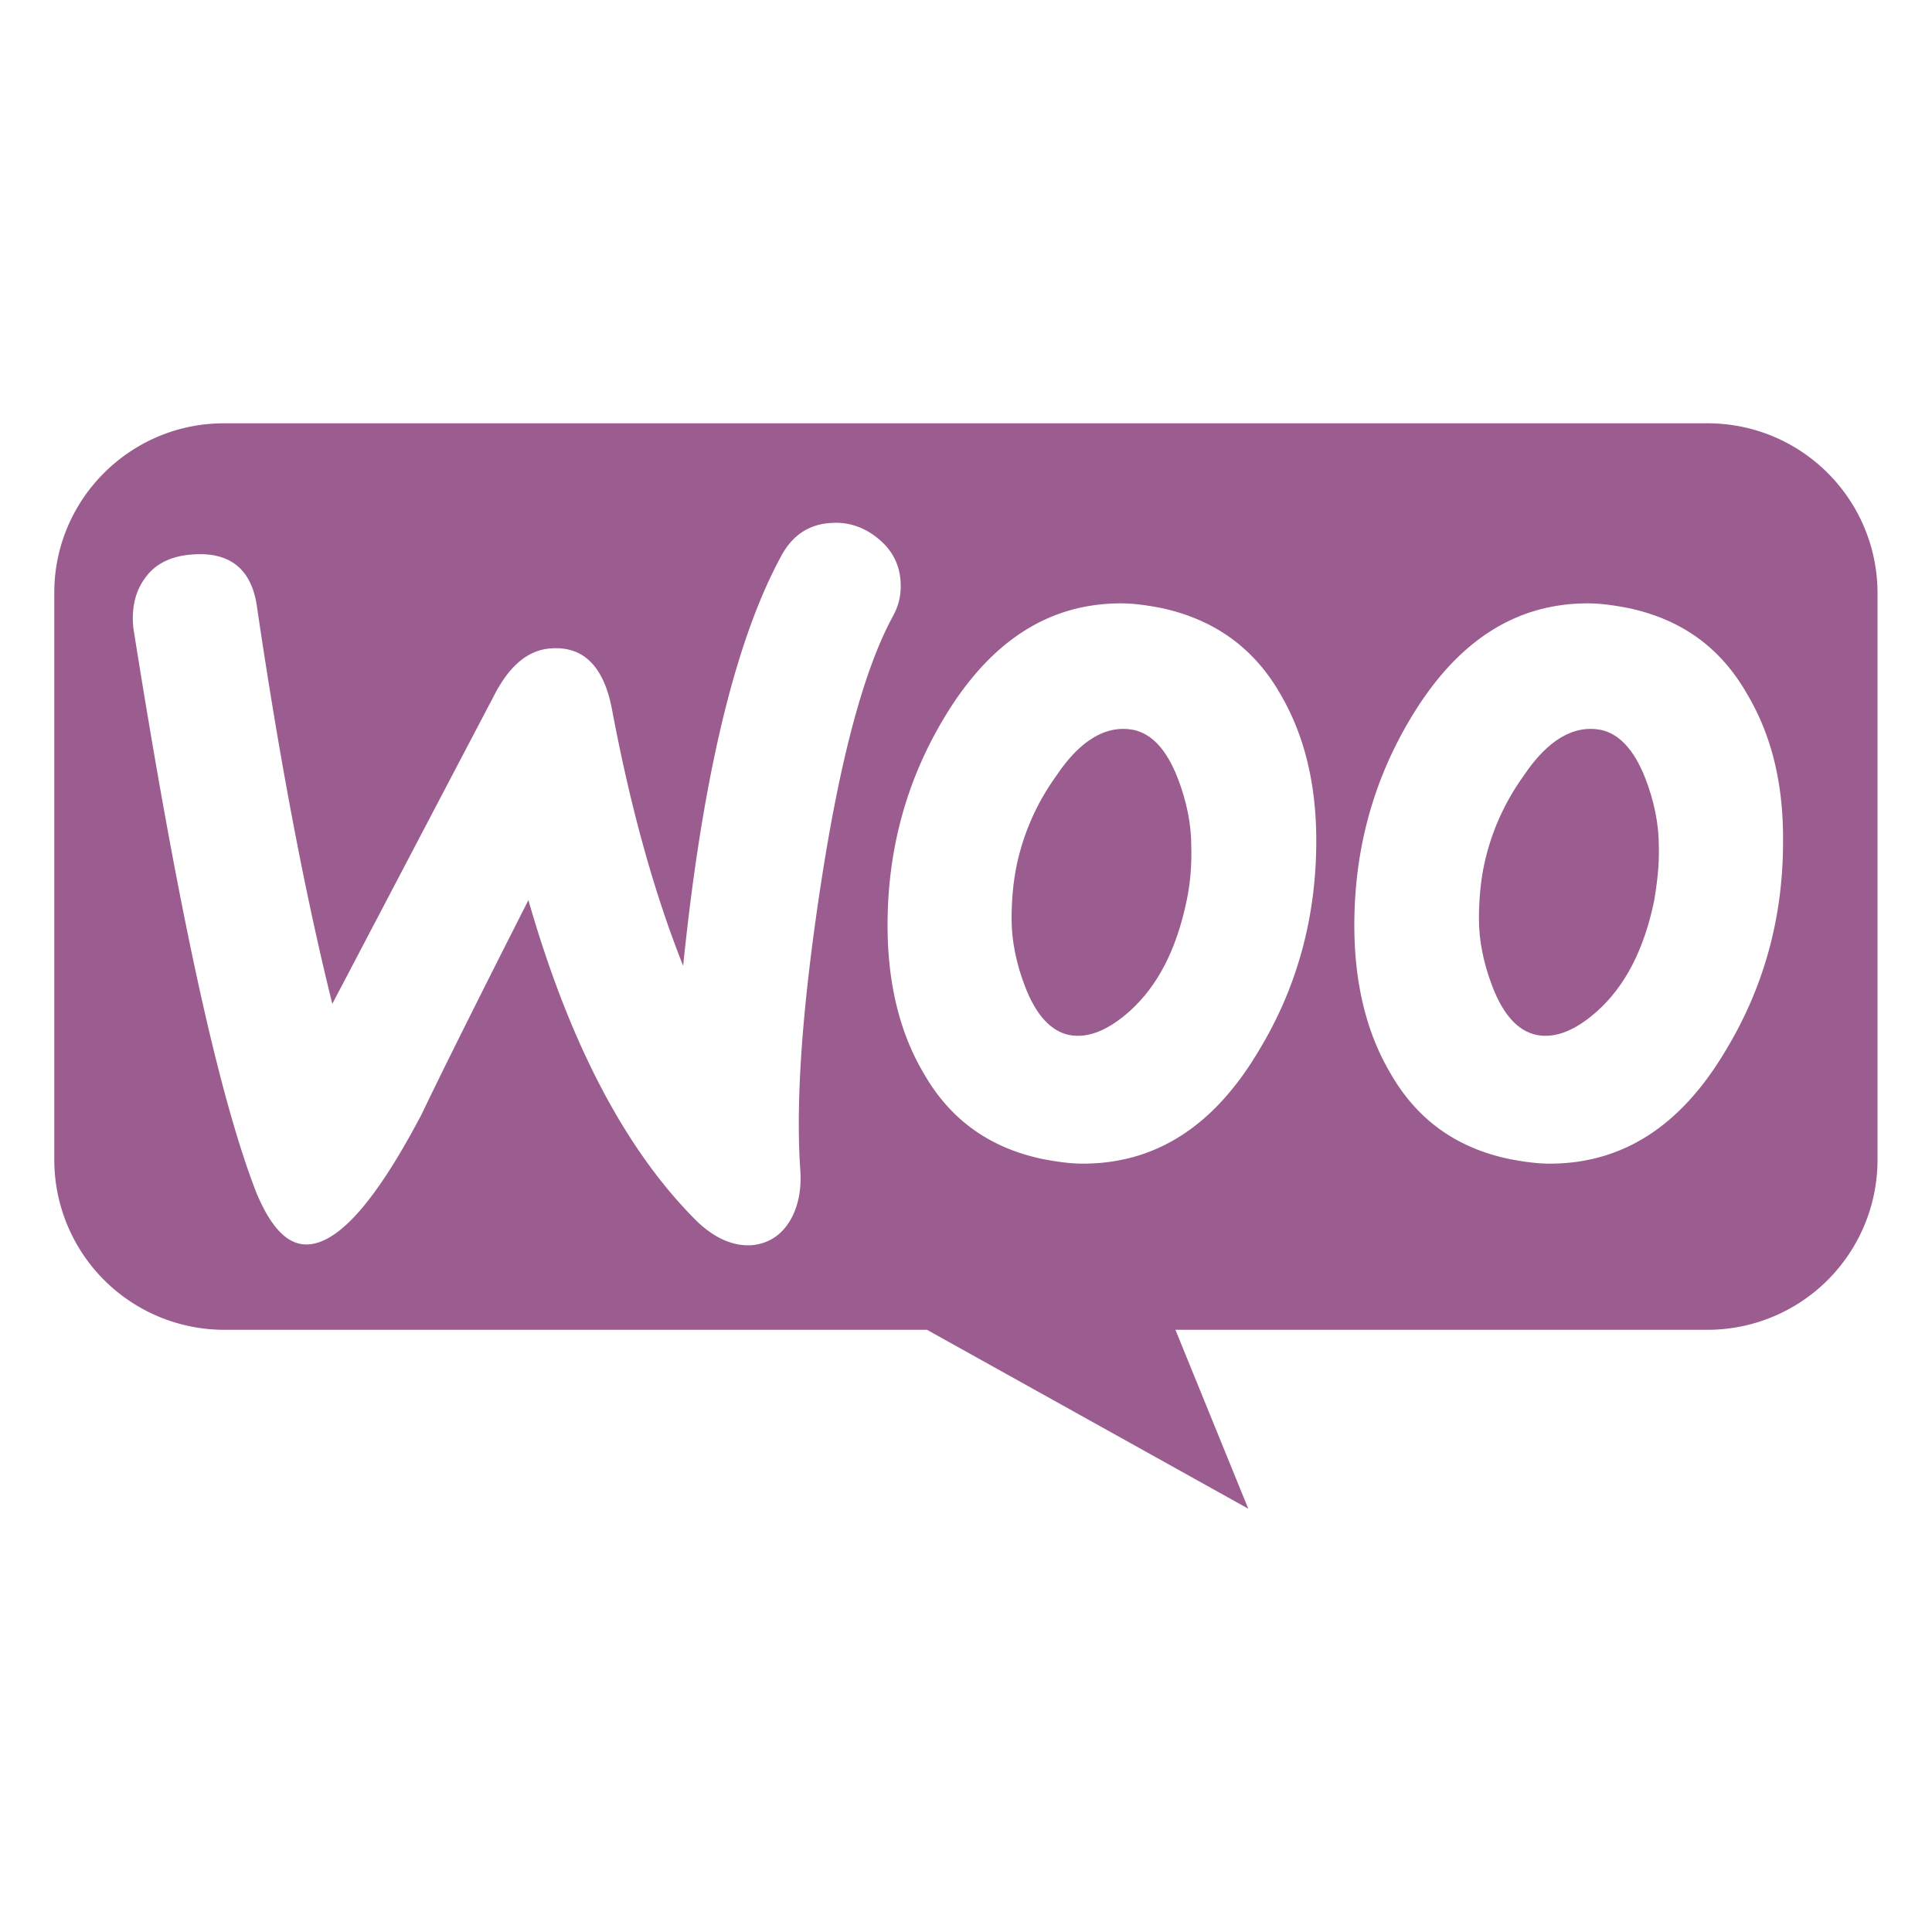
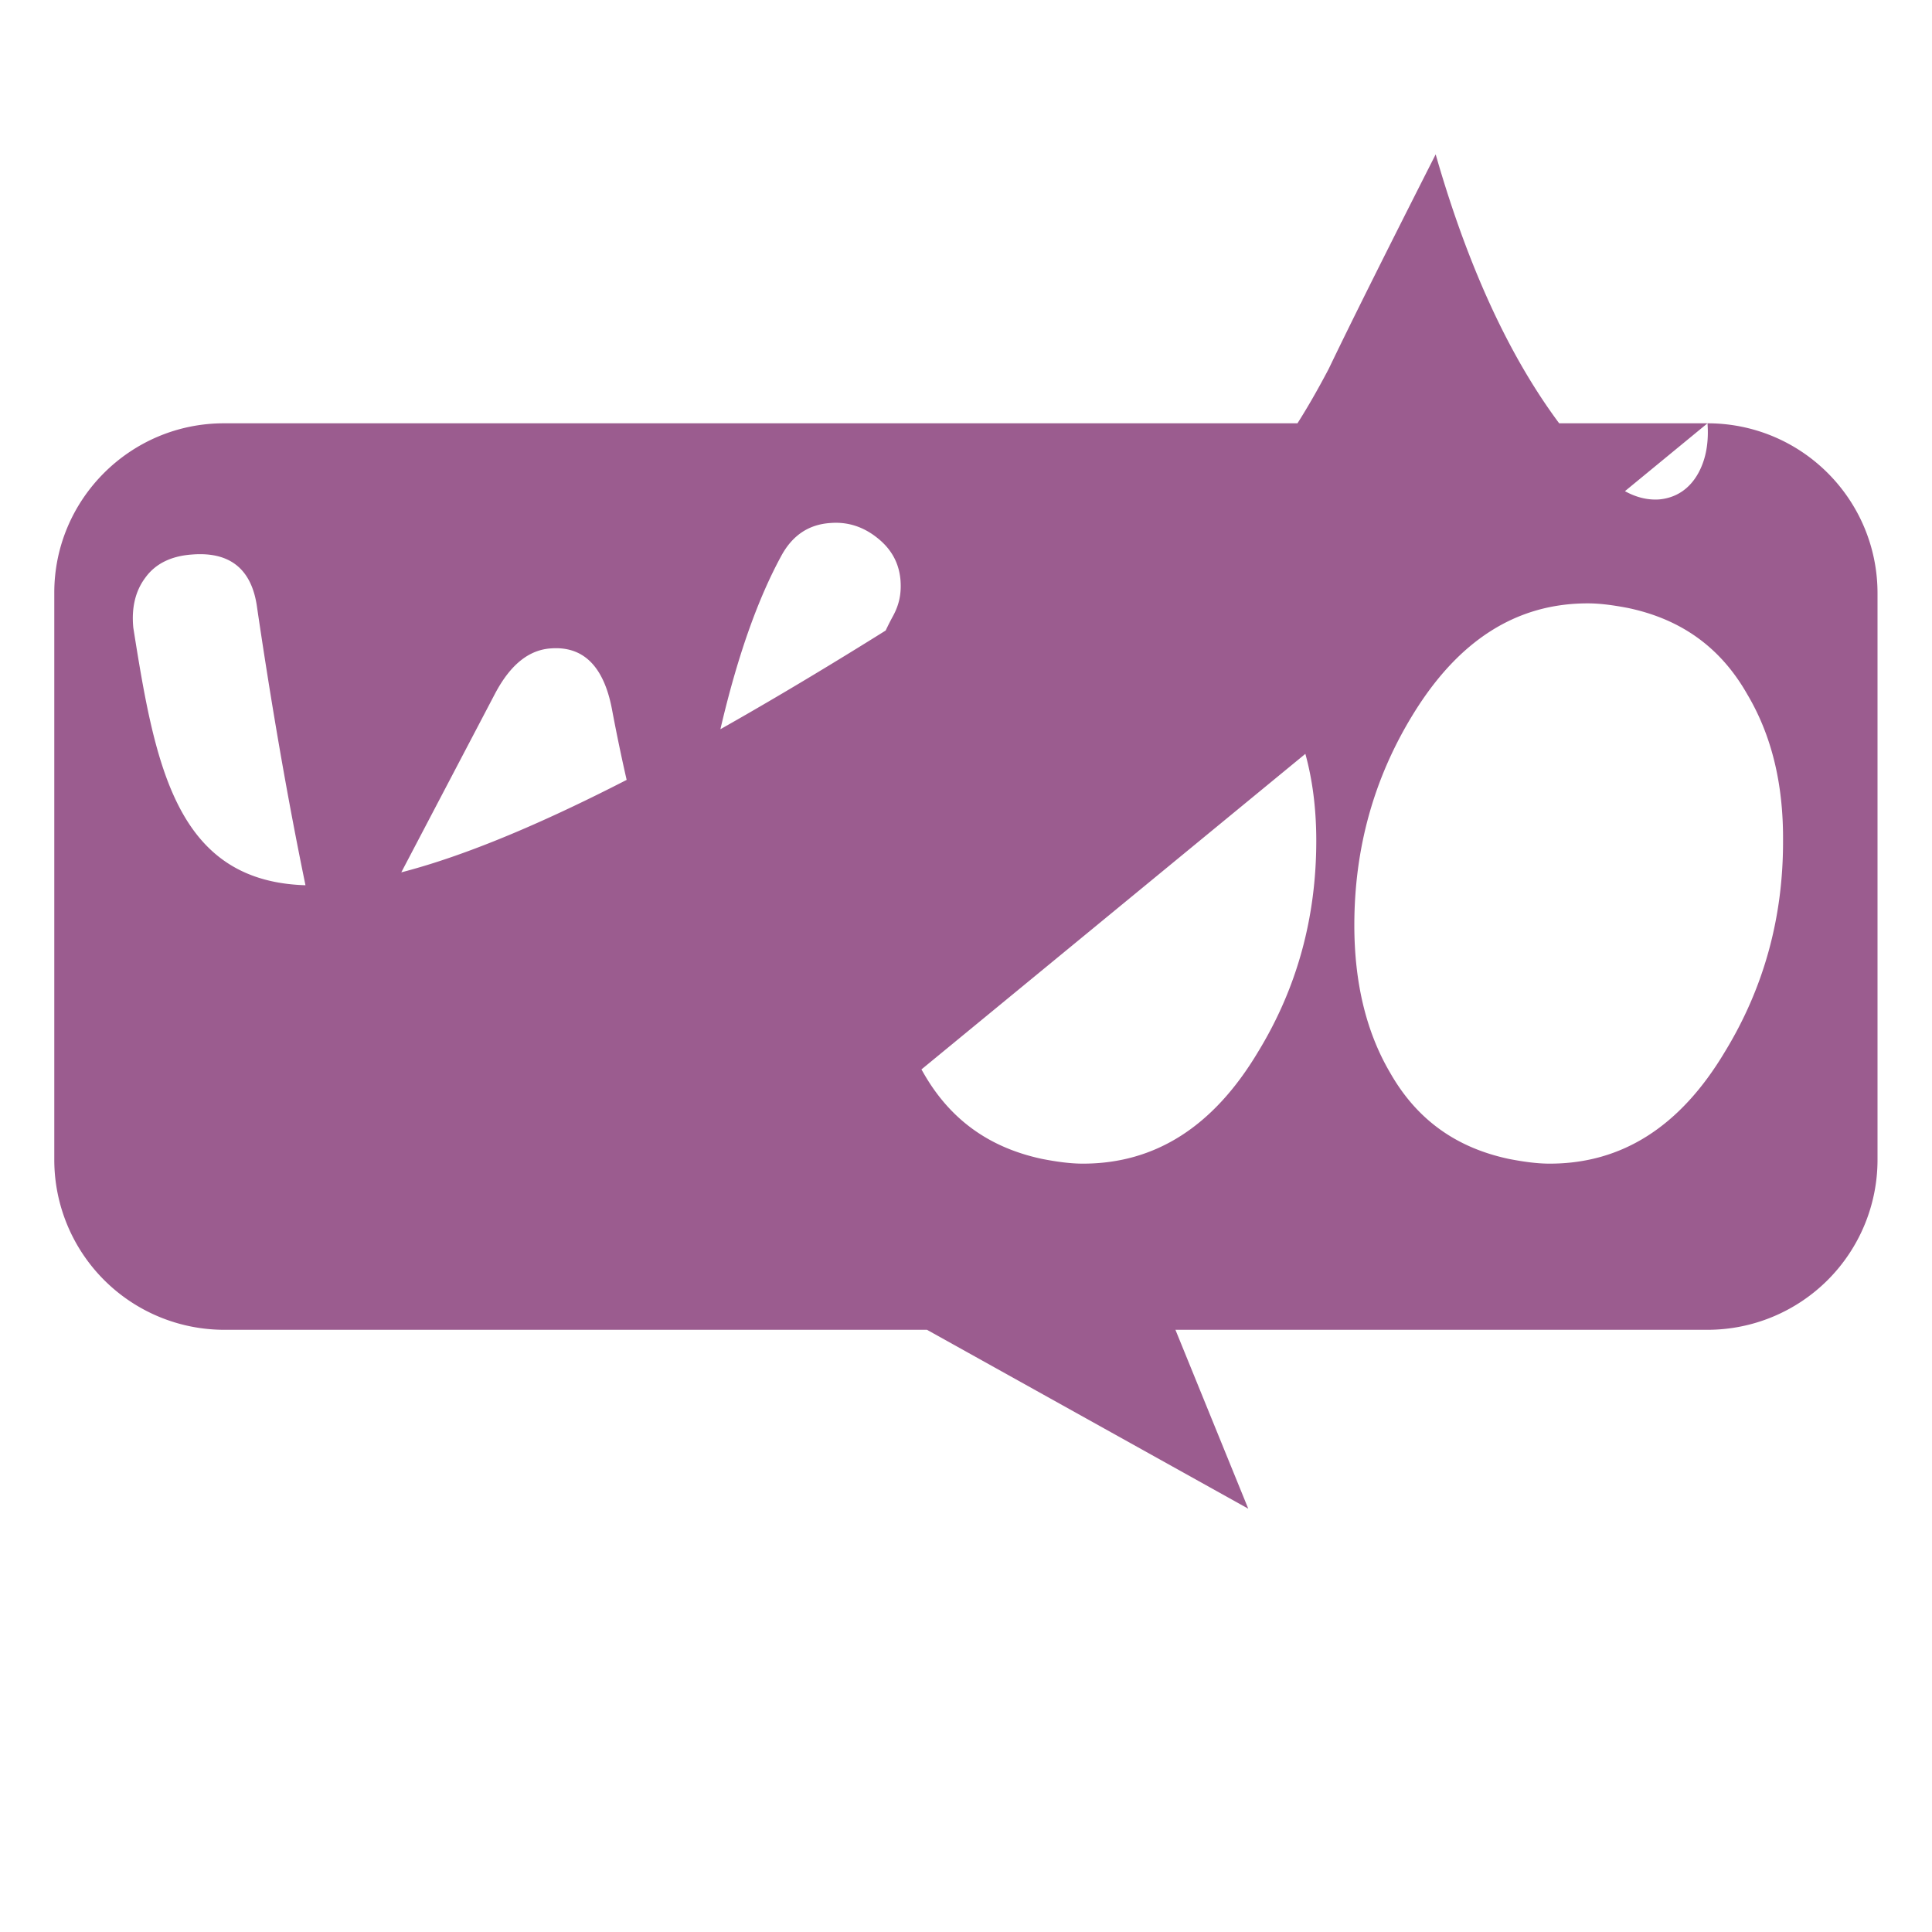
<svg xmlns="http://www.w3.org/2000/svg" width="160" height="160" viewBox="0 0 100 100">
  <style>.woo-logo1{fill:#9b5c8f}</style>
-   <path d="M82.87 37.78c-1.39-.27-2.75.49-4.01 2.38-1.05 1.46-1.7 3.01-2.04 4.59-.19.9-.27 1.85-.27 2.82 0 1.12.24 2.31.7 3.5.58 1.51 1.36 2.31 2.29 2.5.97.19 2.02-.24 3.14-1.24 1.43-1.29 2.41-3.16 2.94-5.71.15-.9.27-1.85.24-2.84 0-1.12-.24-2.31-.7-3.5-.59-1.5-1.37-2.3-2.29-2.5m-24.19 0c-1.39-.27-2.75.49-4.01 2.38-1.05 1.46-1.7 3.01-2.04 4.59-.19.9-.27 1.85-.27 2.82 0 1.12.24 2.31.7 3.5.58 1.51 1.36 2.31 2.28 2.5.97.19 2.02-.24 3.14-1.24 1.43-1.29 2.41-3.16 2.94-5.71.19-.9.27-1.85.24-2.84 0-1.12-.24-2.31-.7-3.5-.58-1.5-1.36-2.3-2.28-2.5" class="woo-logo1 transition" />
-   <path d="M88.38 21.91H11.59c-4.86 0-8.8 3.96-8.78 8.8v29.32a8.8 8.8 0 0 0 8.8 8.8h36.37l16.63 9.26-3.77-9.26h27.54a8.8 8.8 0 0 0 8.8-8.8V30.71c0-4.86-3.93-8.8-8.8-8.8m-46.96 38.6c.07.97-.07 1.82-.46 2.55-.46.85-1.17 1.31-2.04 1.39-1 .07-2.04-.39-3.04-1.43-3.6-3.67-6.44-9.14-8.53-16.43-2.5 4.93-4.35 8.63-5.54 11.11-2.29 4.35-4.21 6.59-5.83 6.71-1.05.07-1.92-.8-2.7-2.65C11.3 56.7 9.19 46.95 6.9 32.49c-.1-1.02.1-1.9.63-2.6.53-.73 1.36-1.12 2.43-1.19 1.97-.15 3.09.78 3.35 2.77 1.19 8.07 2.5 14.88 3.89 20.49l8.44-16.09c.78-1.46 1.73-2.24 2.89-2.31 1.7-.12 2.75.97 3.16 3.23.97 5.13 2.19 9.48 3.67 13.2 1-9.8 2.7-16.85 5.08-21.22.58-1.07 1.43-1.63 2.55-1.7.88-.07 1.7.19 2.43.78.73.58 1.12 1.31 1.19 2.19.05.7-.07 1.26-.39 1.85-1.51 2.77-2.75 7.44-3.74 13.93-.96 6.28-1.3 11.17-1.06 14.69m23.7-6.07c-2.31 3.87-5.32 5.79-9.07 5.79-.66 0-1.36-.1-2.09-.24-2.75-.58-4.79-2.04-6.17-4.47-1.24-2.11-1.85-4.67-1.85-7.63 0-3.96 1-7.58 3.01-10.87 2.36-3.87 5.37-5.79 9.07-5.79.66 0 1.36.1 2.09.24 2.7.58 4.79 2.04 6.17 4.47 1.22 2.09 1.85 4.59 1.85 7.58 0 3.96-.99 7.61-3.01 10.92m24.16 0c-2.31 3.87-5.32 5.79-9.07 5.79-.66 0-1.36-.1-2.09-.24-2.75-.58-4.79-2.04-6.17-4.47-1.24-2.11-1.85-4.67-1.85-7.63 0-3.96 1-7.58 3.01-10.87 2.36-3.87 5.37-5.79 9.07-5.79.66 0 1.36.1 2.09.24 2.75.58 4.79 2.04 6.17 4.47 1.24 2.09 1.87 4.59 1.85 7.58.01 3.96-.99 7.61-3.01 10.92" class="woo-logo1 transition" />
+   <path d="M88.38 21.91H11.59c-4.86 0-8.8 3.96-8.78 8.8v29.32a8.8 8.8 0 0 0 8.8 8.8h36.37l16.63 9.26-3.77-9.26h27.54a8.8 8.8 0 0 0 8.8-8.8V30.71c0-4.86-3.93-8.8-8.8-8.8c.07.97-.07 1.82-.46 2.55-.46.85-1.17 1.31-2.04 1.39-1 .07-2.04-.39-3.04-1.43-3.6-3.67-6.44-9.14-8.53-16.43-2.5 4.93-4.35 8.63-5.54 11.11-2.29 4.35-4.21 6.59-5.83 6.71-1.05.07-1.92-.8-2.7-2.65C11.3 56.7 9.19 46.95 6.9 32.49c-.1-1.02.1-1.9.63-2.6.53-.73 1.36-1.12 2.43-1.19 1.97-.15 3.09.78 3.35 2.77 1.19 8.07 2.5 14.88 3.89 20.49l8.44-16.09c.78-1.46 1.73-2.24 2.89-2.31 1.7-.12 2.75.97 3.16 3.23.97 5.13 2.19 9.48 3.67 13.2 1-9.8 2.7-16.85 5.08-21.22.58-1.07 1.43-1.63 2.55-1.7.88-.07 1.7.19 2.43.78.73.58 1.12 1.31 1.19 2.19.05.7-.07 1.26-.39 1.85-1.51 2.77-2.75 7.44-3.74 13.93-.96 6.28-1.3 11.17-1.06 14.69m23.7-6.07c-2.31 3.87-5.32 5.79-9.07 5.79-.66 0-1.36-.1-2.09-.24-2.75-.58-4.79-2.04-6.17-4.47-1.24-2.11-1.85-4.67-1.85-7.63 0-3.96 1-7.58 3.01-10.87 2.36-3.87 5.37-5.79 9.07-5.79.66 0 1.36.1 2.09.24 2.7.58 4.79 2.04 6.17 4.47 1.22 2.09 1.85 4.59 1.85 7.58 0 3.96-.99 7.61-3.01 10.92m24.16 0c-2.31 3.87-5.32 5.79-9.07 5.79-.66 0-1.36-.1-2.09-.24-2.75-.58-4.79-2.04-6.17-4.47-1.24-2.11-1.85-4.67-1.85-7.63 0-3.96 1-7.58 3.01-10.87 2.36-3.87 5.37-5.79 9.07-5.79.66 0 1.36.1 2.09.24 2.75.58 4.79 2.04 6.17 4.47 1.24 2.09 1.87 4.59 1.85 7.58.01 3.96-.99 7.61-3.01 10.92" class="woo-logo1 transition" />
</svg>